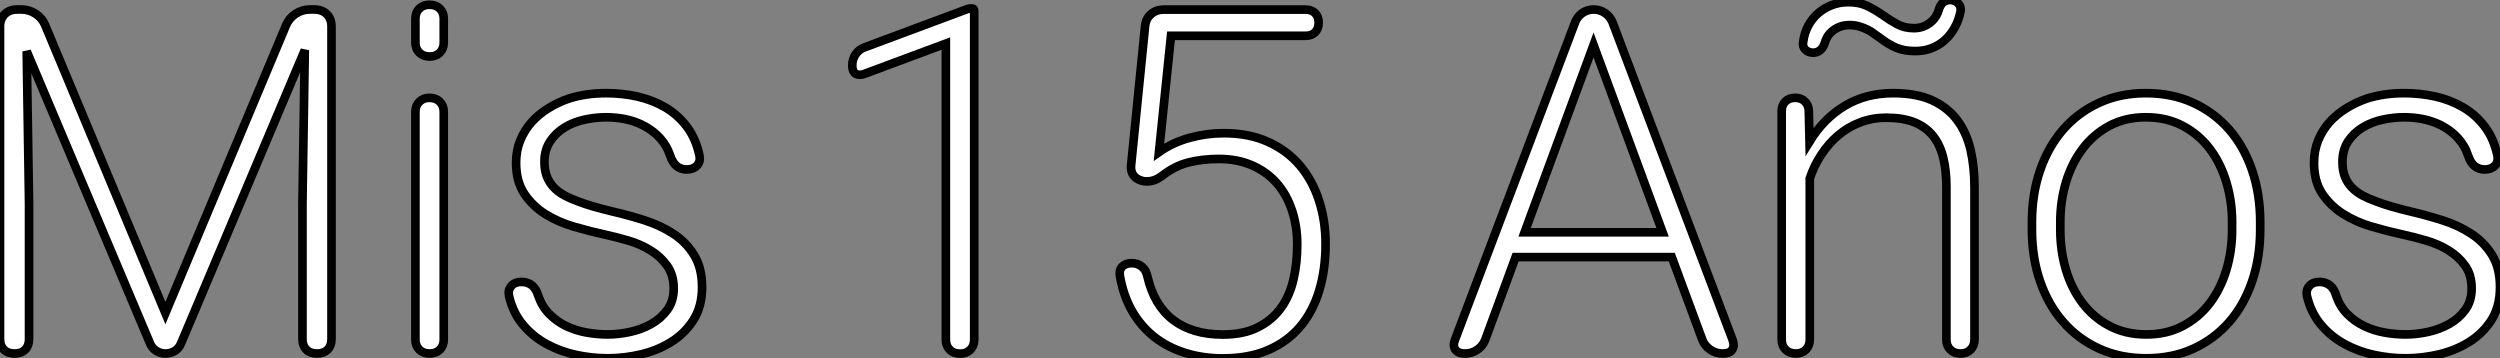
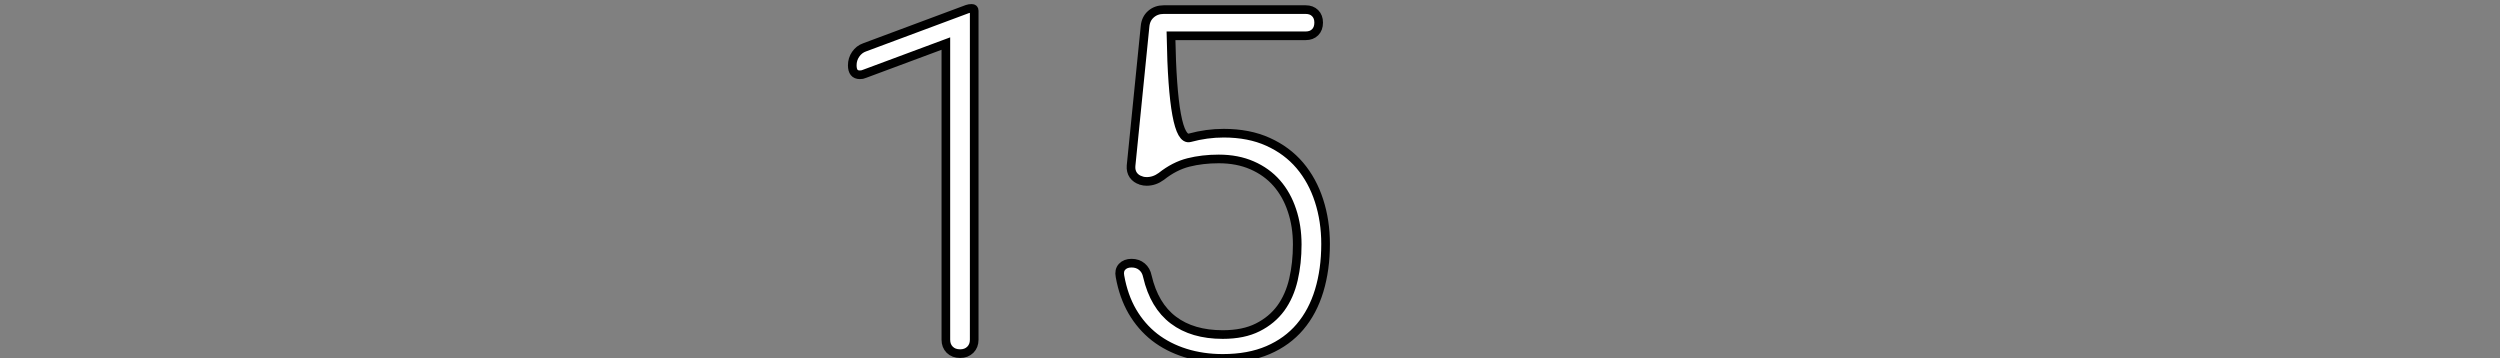
<svg xmlns="http://www.w3.org/2000/svg" viewBox="4.999 1.09 289.29 41.472">
  <rect x="4.999" y="1.09" width="289.29" height="41.472" fill="#808080" stroke="none" />
-   <path d="M7-39.81L7.52-39.81Q8.39-39.81 9.15-39.32Q9.90-38.83 10.25-38.01L10.25-38.01L24.17-4.68L38.14-38.01Q38.50-38.83 39.25-39.32Q40.00-39.81 40.88-39.81L40.88-39.81L41.43-39.81Q42.30-39.81 42.85-39.27Q43.39-38.72 43.39-37.84L43.39-37.84L43.39-1.67Q43.39-0.90 42.94-0.45Q42.49 0 41.73 0L41.73 0Q40.93 0 40.48-0.45Q40.03-0.90 40.03-1.67L40.03-1.67L40.03-17.39L40.30-35.11L25.98-1.18Q25.76-0.63 25.27-0.31Q24.77 0 24.20 0L24.20 0Q23.60 0 23.11-0.31Q22.61-0.63 22.39-1.18L22.39-1.18L8.12-34.97L8.39-17.39L8.39-1.67Q8.39-0.90 7.94-0.45Q7.49 0 6.73 0L6.73 0Q5.93 0 5.48-0.45Q5.03-0.90 5.03-1.67L5.03-1.67L5.03-37.84Q5.03-38.72 5.58-39.27Q6.13-39.81 7-39.81L7-39.81ZM56.38-38.75L56.38-35.98Q56.38-35.27 55.93-34.82Q55.48-34.37 54.77-34.37L54.77-34.37Q54.00-34.37 53.55-34.82Q53.10-35.27 53.10-35.98L53.10-35.98L53.10-38.75Q53.10-39.46 53.55-39.91Q54.00-40.36 54.71-40.36L54.71-40.36Q55.48-40.36 55.93-39.91Q56.38-39.46 56.38-38.75L56.38-38.75ZM56.38-27.97L56.38-1.61Q56.38-0.90 55.93-0.45Q55.48 0 54.77 0L54.77 0Q54.00 0 53.55-0.45Q53.10-0.90 53.10-1.61L53.10-1.61L53.10-27.97Q53.10-28.68 53.55-29.13Q54.00-29.59 54.71-29.59L54.71-29.59Q55.48-29.59 55.93-29.13Q56.38-28.68 56.38-27.97L56.38-27.97ZM85.97-22.91L85.97-22.91Q86.11-22.20 85.68-21.75Q85.26-21.30 84.49-21.30L84.49-21.30Q83.10-21.30 82.58-22.91L82.58-22.91Q82.52-23.05 82.46-23.21Q82.39-23.38 82.33-23.54L82.33-23.54Q81.84-24.55 81.06-25.28Q80.28-26.00 79.32-26.47Q78.37-26.93 77.30-27.14Q76.23-27.34 75.17-27.34L75.17-27.34Q73.96-27.34 72.69-27.07Q71.42-26.80 70.38-26.17Q69.34-25.54 68.69-24.55Q68.03-23.57 68.03-22.18L68.03-22.18Q68.03-21.19 68.32-20.47Q68.61-19.74 69.13-19.21Q69.64-18.68 70.36-18.29Q71.07-17.91 71.91-17.61L71.91-17.61Q72.68-17.31 73.68-17.02Q74.68-16.73 75.93-16.43L75.93-16.43Q77.79-16.00 79.64-15.41Q81.48-14.82 82.96-13.85Q84.44-12.88 85.35-11.39Q86.27-9.90 86.27-7.68L86.27-7.68Q86.27-5.44 85.27-3.88Q84.27-2.32 82.70-1.34Q81.13-0.36 79.19 0.10Q77.25 0.55 75.36 0.55L75.36 0.55Q73.50 0.55 71.67 0.15Q69.84-0.25 68.26-1.11Q66.69-1.97 65.54-3.34Q64.39-4.70 63.93-6.67L63.93-6.67Q63.79-7.36 64.20-7.82Q64.61-8.29 65.38-8.29L65.38-8.29Q66.09-8.29 66.60-7.88Q67.10-7.46 67.32-6.67L67.32-6.67Q67.76-5.41 68.62-4.55Q69.48-3.69 70.57-3.17Q71.67-2.65 72.90-2.43Q74.13-2.21 75.36-2.21L75.36-2.21Q76.59-2.21 77.93-2.50Q79.27-2.79 80.39-3.42Q81.51-4.05 82.25-5.06Q82.99-6.07 82.99-7.52L82.99-7.52Q82.99-9.11 82.22-10.17Q81.46-11.24 80.29-11.95Q79.13-12.66 77.74-13.07Q76.34-13.48 75.09-13.75L75.09-13.75Q73.31-14.14 71.48-14.67Q69.64-15.20 68.15-16.13Q66.66-17.06 65.71-18.48Q64.75-19.91 64.75-22.07L64.75-22.07Q64.75-23.49 65.23-24.66Q65.71-25.84 66.54-26.77Q67.38-27.70 68.48-28.38Q69.59-29.07 70.85-29.50L70.85-29.50Q72.82-30.13 75.17-30.13L75.17-30.13Q77.03-30.13 78.79-29.74Q80.55-29.34 82.02-28.48Q83.48-27.62 84.52-26.24Q85.56-24.86 85.97-22.91Z" fill="white" stroke="black" transform="translate(0 0) scale(1 1) translate(-0.031 42)" />
-   <path d="M18.98-39.68L18.98-1.61Q18.98-0.90 18.53-0.45Q18.07 0 17.36 0L17.36 0Q16.60 0 16.15-0.45Q15.70-0.90 15.70-1.61L15.70-1.61L15.70-35.88L6.29-32.38Q6.15-32.32 6.02-32.29Q5.88-32.27 5.74-32.27L5.74-32.27Q4.87-32.27 4.87-33.36L4.87-33.36Q4.87-34.07 5.26-34.64Q5.66-35.22 6.29-35.44L6.29-35.44L18.18-39.87Q18.40-39.95 18.70-39.95L18.70-39.95Q18.98-39.95 18.98-39.68L18.98-39.68ZM38.31-20.02L38.28-20.04Q37.71-20.21 37.39-20.66Q37.08-21.11 37.13-21.74L37.13-21.74L38.75-37.87Q38.83-38.75 39.43-39.28Q40.03-39.81 40.91-39.81L40.91-39.81L57.34-39.81Q58.02-39.81 58.43-39.40Q58.84-38.99 58.84-38.31L58.84-38.31Q58.84-37.60 58.43-37.19Q58.02-36.78 57.34-36.78L57.34-36.78L41.75-36.78L40.36-23.32Q41.97-24.45 43.93-24.98Q45.88-25.51 47.85-25.51L47.85-25.51Q50.78-25.51 52.98-24.51Q55.18-23.52 56.66-21.78Q58.13-20.04 58.88-17.71Q59.64-15.37 59.64-12.69L59.64-12.69Q59.64-9.73 58.90-7.29Q58.16-4.84 56.68-3.10Q55.21-1.37 52.98-0.41Q50.75 0.55 47.74 0.55L47.74 0.55Q45.42 0.55 43.41-0.08Q41.40-0.71 39.85-1.91Q38.31-3.12 37.28-4.88Q36.26-6.64 35.85-8.94L35.85-8.94Q35.71-9.63 36.09-10.05Q36.48-10.47 37.19-10.47L37.19-10.47Q37.90-10.47 38.39-10.06Q38.88-9.65 39.02-8.94L39.02-8.94Q39.81-5.55 42.03-3.88Q44.24-2.21 47.74-2.21L47.74-2.21Q50.15-2.21 51.79-3.04Q53.43-3.86 54.46-5.26Q55.48-6.67 55.92-8.57Q56.36-10.47 56.36-12.63L56.36-12.63Q56.36-14.77 55.75-16.58Q55.15-18.40 53.99-19.73Q52.83-21.05 51.13-21.79Q49.44-22.53 47.28-22.53L47.28-22.53Q45.39-22.53 43.76-22.12Q42.14-21.71 40.63-20.51L40.63-20.51Q39.84-19.93 38.94-19.93L38.94-19.93Q38.61-19.93 38.31-20.02L38.31-20.02Z" fill="white" stroke="black" transform="translate(99.617 0) scale(1 1) translate(-0.867 42.012)" />
-   <path d="M8.45-11.16L4.95-1.64Q4.68-0.90 4.03-0.45Q3.39 0 2.60 0L2.60 0Q1.80 0 1.48-0.45Q1.15-0.90 1.45-1.64L1.45-1.64L15.34-38.34Q15.59-38.99 16.17-39.40Q16.76-39.81 17.47-39.81L17.47-39.81Q18.21-39.81 18.80-39.40Q19.39-38.99 19.66-38.34L19.66-38.34L33.55-1.61Q33.82-0.90 33.52-0.45Q33.22 0 32.43 0L32.43 0Q31.61 0 30.97-0.45Q30.32-0.90 30.05-1.61L30.05-1.61L26.52-11.16L8.45-11.16ZM17.47-35.71L9.49-14.03L25.46-14.03L17.47-35.71ZM40.77-29.59L40.82-29.59Q41.51-29.59 41.93-29.16Q42.36-28.74 42.38-28.05L42.38-28.05L42.46-24.53Q44.11-27.21 46.55-28.67Q49-30.13 52.12-30.13L52.12-30.13Q54.82-30.13 56.63-29.31Q58.43-28.49 59.53-27.04Q60.62-25.59 61.09-23.60Q61.55-21.60 61.55-19.25L61.55-19.25L61.55-1.61Q61.55-0.90 61.10-0.45Q60.65 0 59.94 0L59.94 0Q59.20 0 58.75-0.45Q58.30-0.90 58.30-1.61L58.30-1.61L58.30-19.28Q58.30-21.19 57.93-22.68Q57.56-24.17 56.74-25.20Q55.92-26.22 54.59-26.76Q53.27-27.29 51.32-27.29L51.32-27.29Q49.71-27.29 48.30-26.74Q46.89-26.20 45.77-25.24Q44.65-24.28 43.82-23.01Q42.98-21.74 42.49-20.26L42.49-20.26L42.49-1.61Q42.49-0.90 42.04-0.45Q41.59 0 40.88 0L40.88 0Q40.14 0 39.69-0.45Q39.24-0.90 39.24-1.61L39.24-1.61L39.24-28.05Q39.24-28.74 39.66-29.16Q40.09-29.59 40.77-29.59L40.77-29.59ZM58.79-40.91L58.82-40.91Q59.36-40.85 59.69-40.50Q60.02-40.14 59.94-39.62L59.94-39.62Q59.75-38.61 59.28-37.76Q58.82-36.91 58.15-36.30Q57.48-35.68 56.60-35.34Q55.73-35 54.69-35L54.69-35Q53.43-35 52.51-35.38Q51.60-35.77 50.64-36.50L50.64-36.50Q50.37-36.70 50.12-36.87Q49.88-37.05 49.60-37.24L49.60-37.24Q49-37.60 48.38-37.80Q47.77-38.01 47.09-38.01L47.09-38.01Q46.10-38.01 45.31-37.47Q44.52-36.94 44.24-35.98L44.24-35.98Q43.86-34.81 42.85-34.81L42.85-34.81Q42.27-34.84 41.95-35.19Q41.62-35.55 41.73-36.07L41.73-36.07Q41.86-37.08 42.31-37.93Q42.77-38.77 43.46-39.38Q44.16-39.98 45.05-40.32Q45.94-40.66 46.95-40.66L46.95-40.66Q48.18-40.66 49.07-40.25Q49.96-39.84 50.94-39.16L50.94-39.16Q51.79-38.55 52.62-38.10Q53.46-37.65 54.55-37.65L54.55-37.65Q55.56-37.65 56.36-38.24Q57.15-38.83 57.42-39.79L57.42-39.79Q57.59-40.33 57.90-40.62Q58.21-40.91 58.79-40.91L58.79-40.91ZM68.20-14.33L68.20-15.23Q68.20-18.46 69.14-21.19Q70.08-23.93 71.80-25.91Q73.53-27.89 75.96-29.01Q78.39-30.13 81.38-30.13L81.38-30.13Q84.41-30.13 86.86-29.01Q89.30-27.89 91.03-25.91Q92.75-23.93 93.68-21.19Q94.61-18.46 94.61-15.23L94.61-15.23L94.61-14.33Q94.61-11.10 93.68-8.37Q92.75-5.63 91.03-3.65Q89.30-1.67 86.87-0.56Q84.44 0.55 81.43 0.55L81.43 0.55Q78.42 0.55 75.99-0.56Q73.55-1.67 71.82-3.65Q70.08-5.63 69.14-8.37Q68.20-11.10 68.20-14.33L68.20-14.33ZM71.48-15.23L71.48-14.33Q71.48-11.89 72.13-9.69Q72.79-7.49 74.05-5.84Q75.30-4.18 77.16-3.20Q79.02-2.21 81.43-2.21L81.43-2.21Q83.84-2.21 85.68-3.20Q87.53-4.18 88.79-5.84Q90.04-7.49 90.70-9.69Q91.36-11.89 91.36-14.33L91.36-14.33L91.36-15.23Q91.36-17.61 90.70-19.81Q90.04-22.01 88.79-23.68Q87.53-25.35 85.65-26.35Q83.78-27.34 81.38-27.34L81.38-27.34Q79.00-27.34 77.15-26.35Q75.30-25.35 74.05-23.68Q72.79-22.01 72.13-19.81Q71.48-17.61 71.48-15.23L71.48-15.23ZM122.06-22.91L122.06-22.91Q122.20-22.20 121.78-21.75Q121.35-21.30 120.59-21.30L120.59-21.30Q119.19-21.30 118.67-22.91L118.67-22.91Q118.62-23.05 118.55-23.21Q118.48-23.38 118.43-23.54L118.43-23.54Q117.93-24.55 117.15-25.28Q116.38-26.00 115.42-26.47Q114.46-26.93 113.39-27.14Q112.33-27.34 111.26-27.34L111.26-27.34Q110.06-27.34 108.79-27.07Q107.52-26.80 106.48-26.17Q105.44-25.54 104.78-24.55Q104.13-23.57 104.13-22.18L104.13-22.18Q104.13-21.19 104.41-20.47Q104.70-19.74 105.22-19.21Q105.74-18.68 106.45-18.29Q107.16-17.91 108.01-17.61L108.01-17.61Q108.77-17.31 109.77-17.02Q110.77-16.73 112.03-16.43L112.03-16.43Q113.89-16.00 115.73-15.41Q117.58-14.82 119.05-13.85Q120.53-12.88 121.45-11.39Q122.36-9.90 122.36-7.68L122.36-7.68Q122.36-5.44 121.37-3.88Q120.37-2.32 118.79-1.34Q117.22-0.36 115.28 0.10Q113.34 0.55 111.45 0.55L111.45 0.55Q109.59 0.55 107.76 0.15Q105.93-0.25 104.36-1.11Q102.79-1.97 101.64-3.34Q100.49-4.70 100.02-6.67L100.02-6.67Q99.89-7.36 100.30-7.82Q100.71-8.29 101.47-8.29L101.47-8.29Q102.18-8.29 102.69-7.88Q103.20-7.46 103.41-6.67L103.41-6.67Q103.85-5.41 104.71-4.55Q105.57-3.69 106.67-3.17Q107.76-2.65 108.99-2.43Q110.22-2.21 111.45-2.21L111.45-2.21Q112.68-2.21 114.02-2.50Q115.36-2.79 116.48-3.42Q117.61-4.05 118.34-5.06Q119.08-6.07 119.08-7.52L119.08-7.52Q119.08-9.11 118.32-10.17Q117.55-11.24 116.39-11.95Q115.23-12.66 113.83-13.07Q112.44-13.48 111.18-13.75L111.18-13.75Q109.40-14.14 107.57-14.67Q105.74-15.20 104.25-16.13Q102.76-17.06 101.80-18.48Q100.84-19.91 100.84-22.07L100.84-22.07Q100.84-23.49 101.32-24.66Q101.80-25.84 102.63-26.77Q103.47-27.70 104.58-28.38Q105.68-29.07 106.94-29.50L106.94-29.50Q108.91-30.13 111.26-30.13L111.26-30.13Q113.12-30.13 114.88-29.74Q116.65-29.34 118.11-28.48Q119.57-27.62 120.61-26.24Q121.65-24.86 122.06-22.91Z" fill="white" stroke="black" transform="translate(172.234 0) scale(1 1) translate(-0.305 42)" />
+   <path d="M18.98-39.68L18.98-1.61Q18.98-0.90 18.53-0.45Q18.07 0 17.36 0L17.36 0Q16.60 0 16.15-0.45Q15.70-0.90 15.70-1.61L15.70-1.61L15.70-35.88L6.29-32.38Q6.15-32.32 6.02-32.29Q5.88-32.27 5.74-32.27L5.74-32.27Q4.87-32.27 4.87-33.36L4.87-33.36Q4.87-34.07 5.26-34.64Q5.66-35.22 6.29-35.44L6.29-35.44L18.18-39.87Q18.40-39.95 18.70-39.95L18.70-39.95Q18.98-39.95 18.98-39.68L18.98-39.68ZM38.31-20.02L38.28-20.04Q37.71-20.21 37.39-20.66Q37.08-21.11 37.13-21.74L37.13-21.74L38.75-37.87Q38.83-38.75 39.43-39.28Q40.03-39.81 40.91-39.81L40.91-39.81L57.34-39.81Q58.02-39.81 58.43-39.40Q58.84-38.99 58.84-38.31L58.84-38.31Q58.84-37.60 58.43-37.19Q58.02-36.78 57.34-36.78L57.34-36.78L41.75-36.78Q41.97-24.45 43.93-24.98Q45.88-25.51 47.85-25.51L47.85-25.51Q50.78-25.51 52.98-24.51Q55.18-23.52 56.66-21.78Q58.13-20.04 58.88-17.71Q59.64-15.37 59.64-12.69L59.64-12.69Q59.64-9.73 58.90-7.29Q58.16-4.84 56.68-3.10Q55.21-1.37 52.98-0.41Q50.75 0.55 47.74 0.55L47.74 0.55Q45.42 0.55 43.41-0.08Q41.40-0.71 39.85-1.91Q38.31-3.12 37.28-4.88Q36.26-6.64 35.85-8.94L35.85-8.94Q35.71-9.63 36.09-10.05Q36.48-10.47 37.19-10.47L37.19-10.47Q37.90-10.47 38.39-10.06Q38.88-9.65 39.02-8.94L39.02-8.94Q39.81-5.55 42.03-3.88Q44.24-2.21 47.74-2.21L47.74-2.21Q50.15-2.21 51.79-3.04Q53.43-3.86 54.46-5.26Q55.48-6.67 55.92-8.57Q56.36-10.47 56.36-12.63L56.36-12.63Q56.36-14.77 55.75-16.58Q55.15-18.40 53.99-19.73Q52.83-21.05 51.13-21.79Q49.44-22.53 47.28-22.53L47.28-22.53Q45.39-22.53 43.76-22.12Q42.14-21.71 40.63-20.51L40.63-20.51Q39.84-19.93 38.94-19.93L38.94-19.93Q38.61-19.93 38.31-20.02L38.31-20.02Z" fill="white" stroke="black" transform="translate(99.617 0) scale(1 1) translate(-0.867 42.012)" />
</svg>